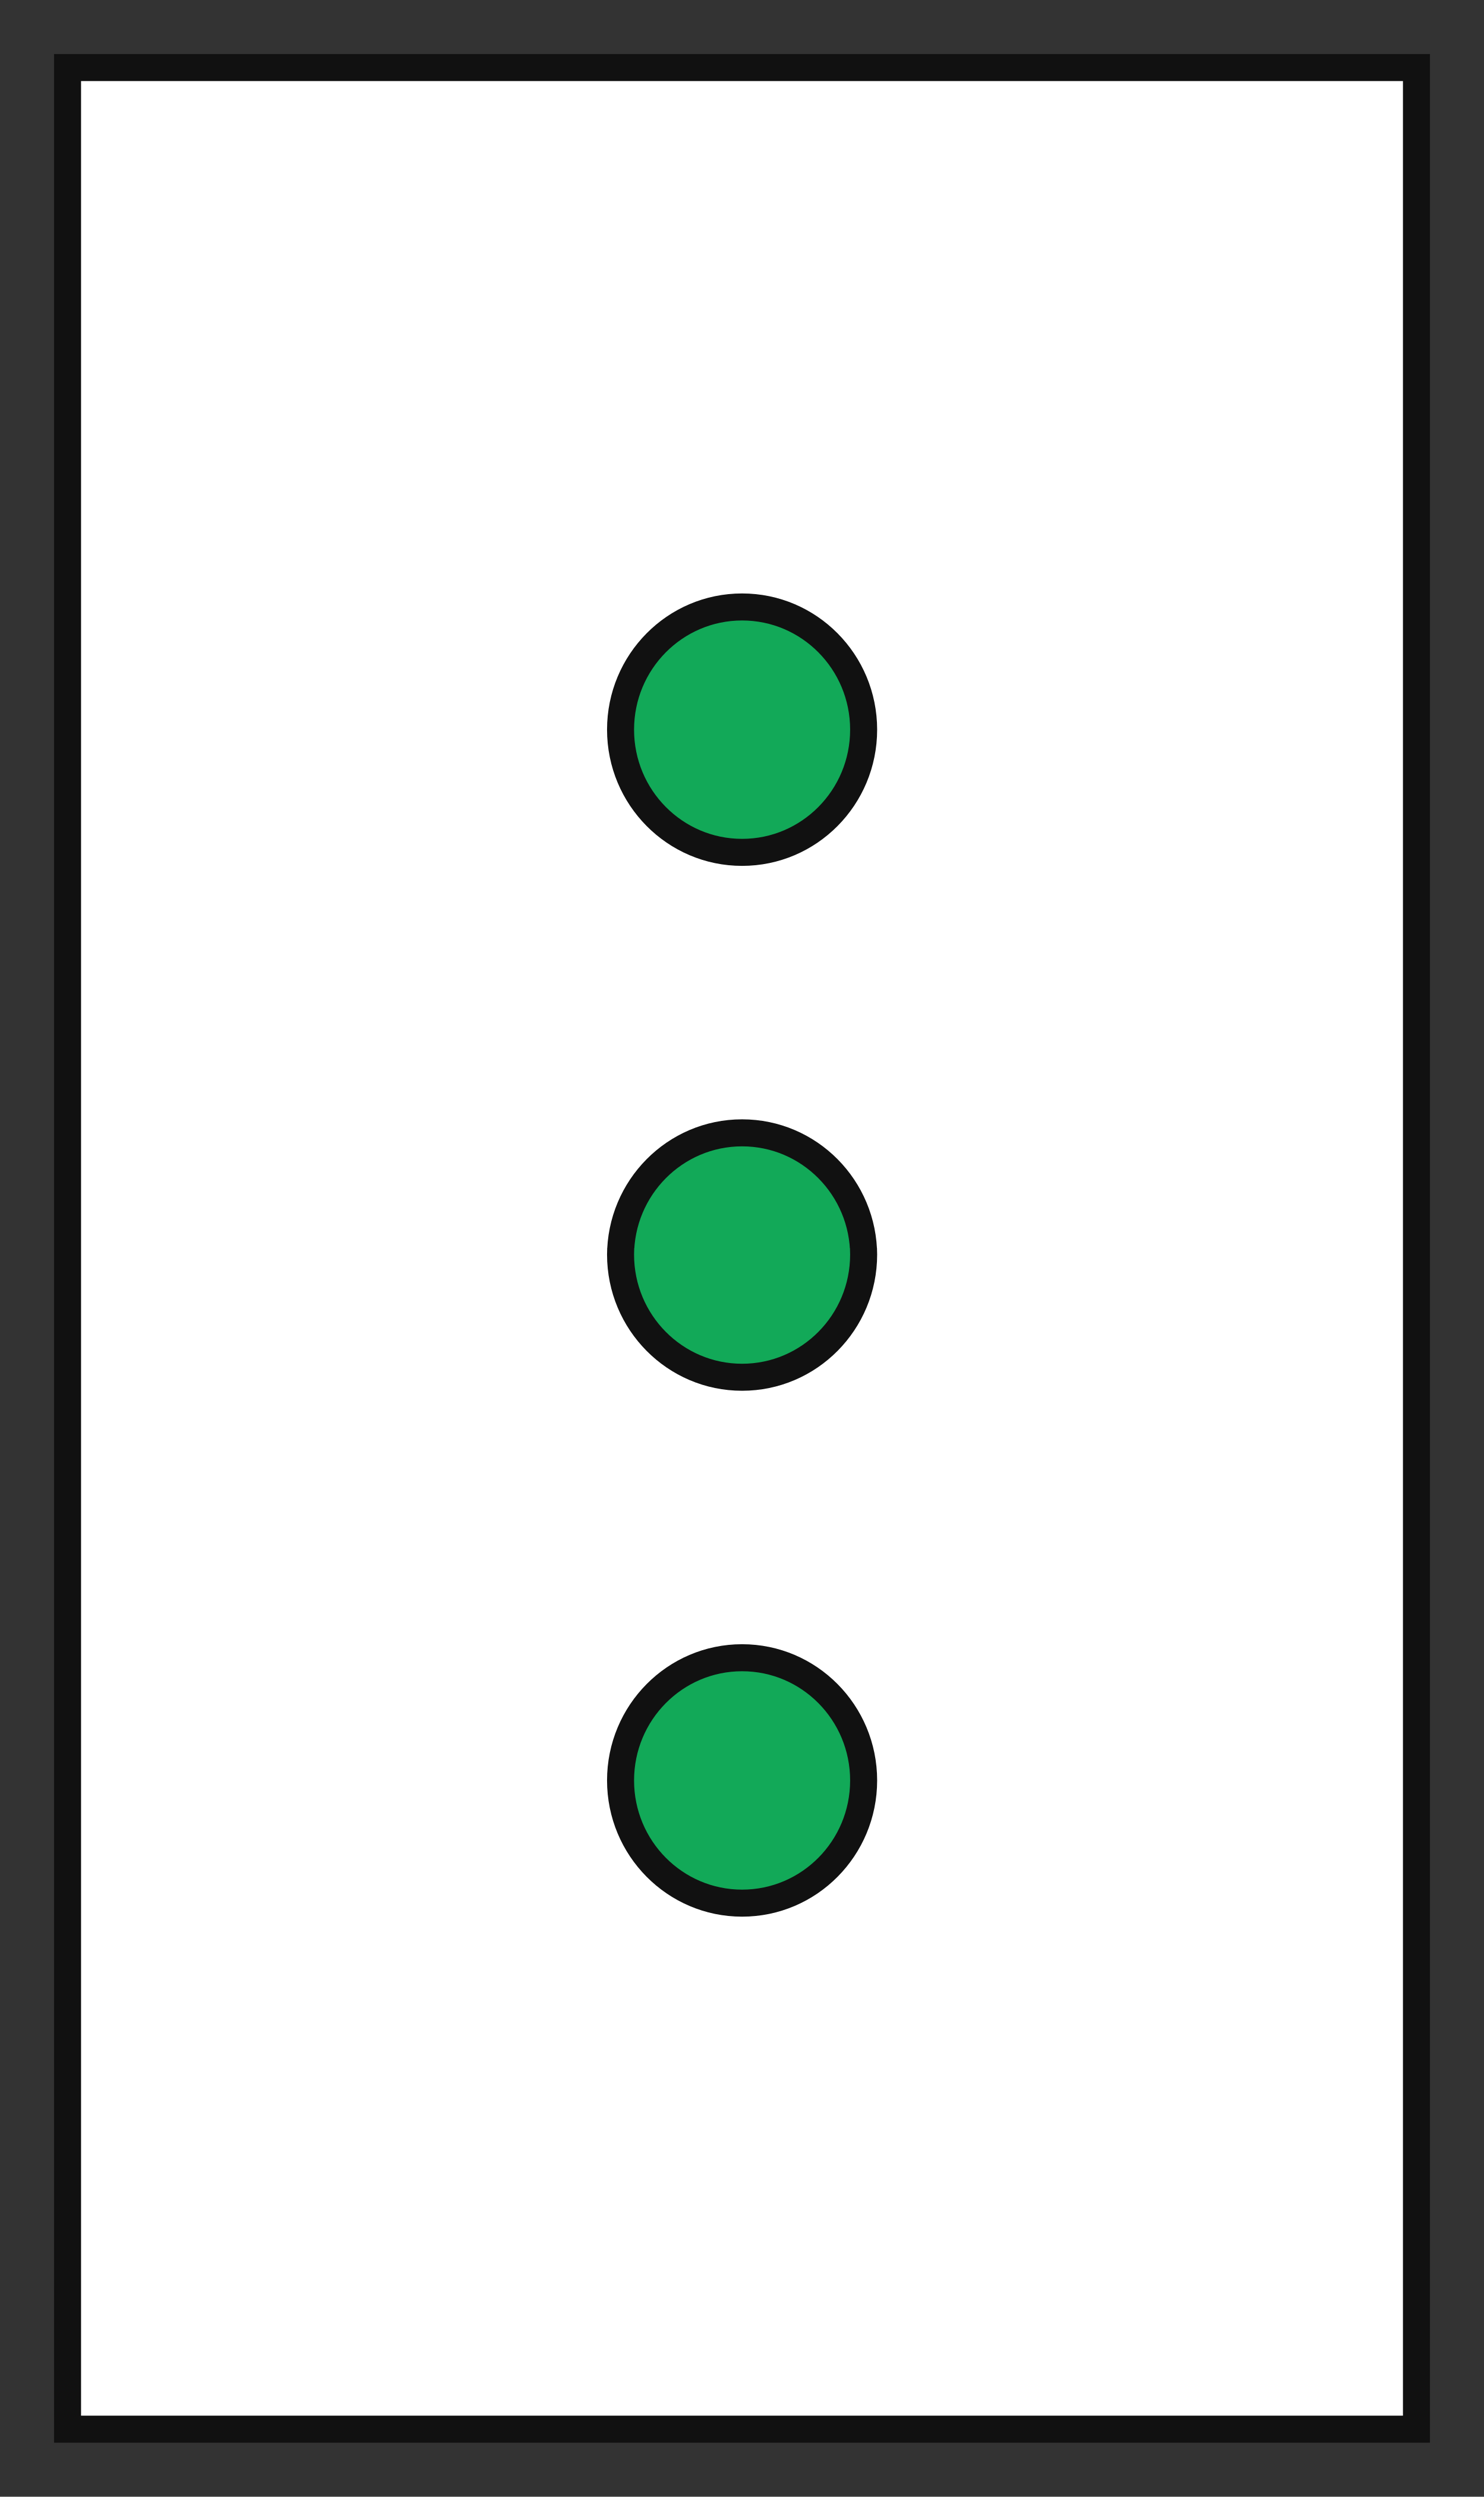
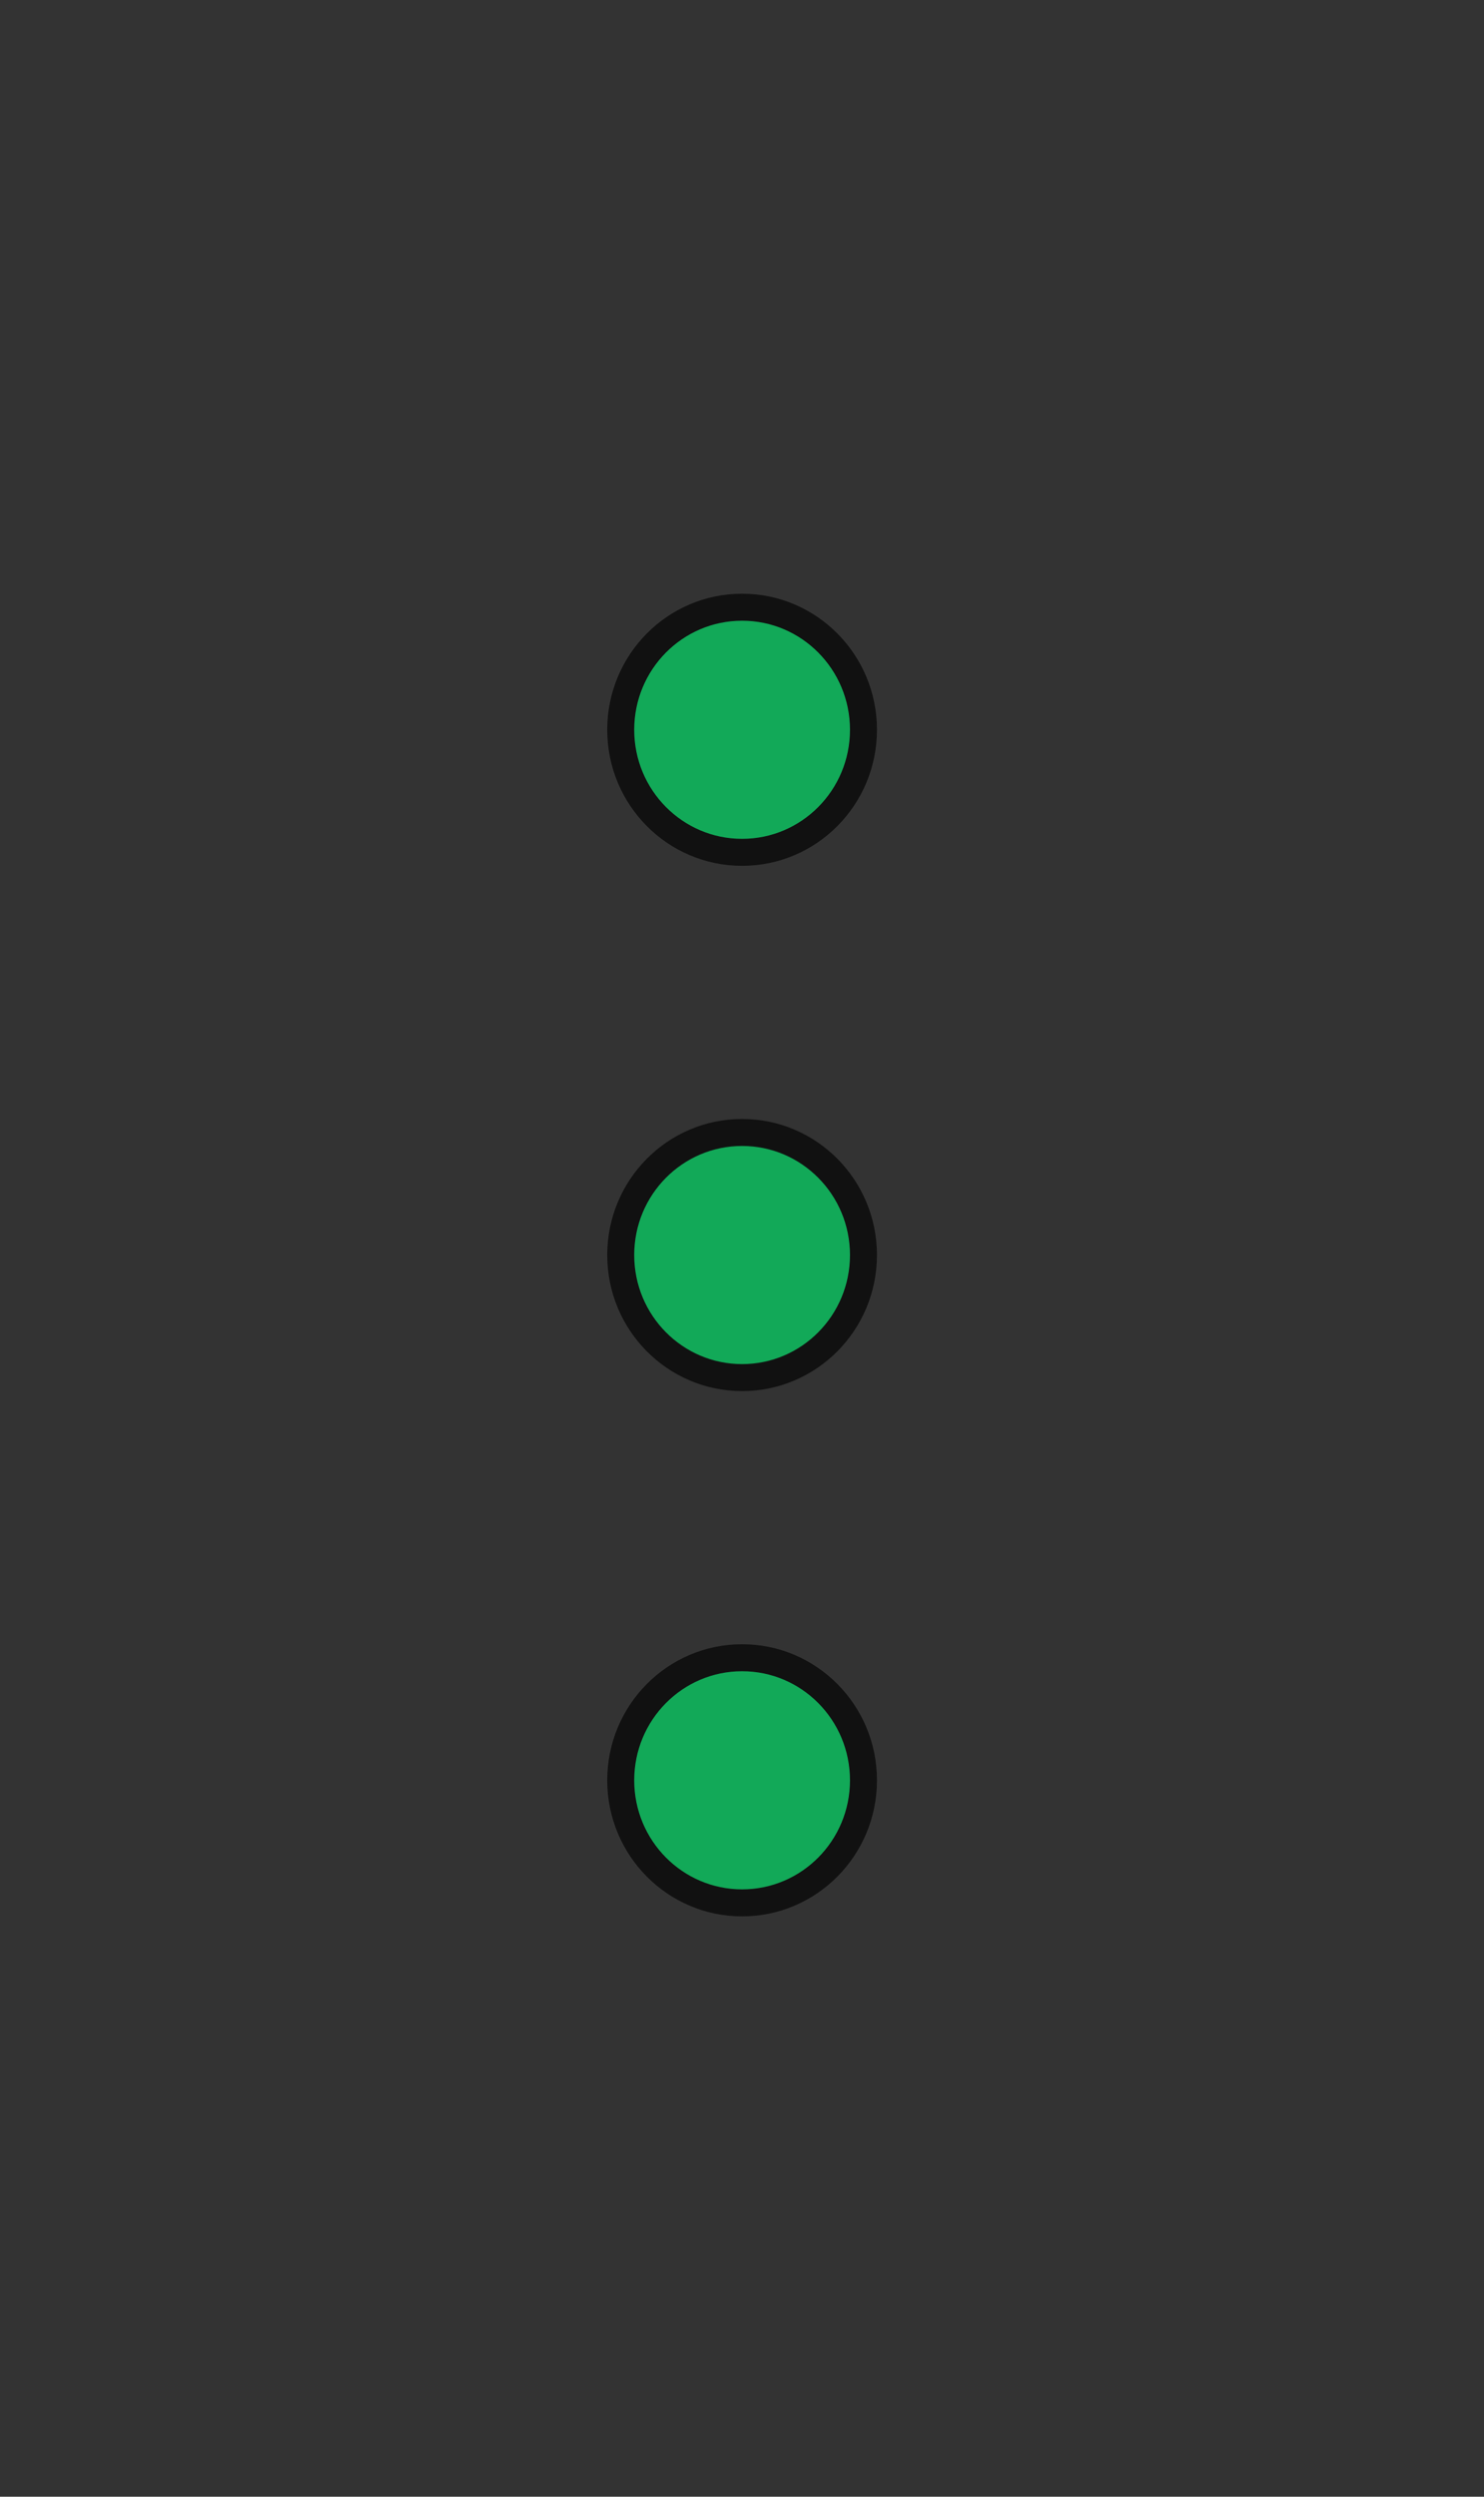
<svg xmlns="http://www.w3.org/2000/svg" width="110" height="185">
  <rect width="100%" height="100%" fill="#333333" stroke="none" />
-   <path fill-rule="evenodd" stroke-width="2" stroke="#111" fill="#FFF" d="M5 5h100v175H5V5z" />
  <path fill-rule="evenodd" stroke-width="2" stroke="#111" fill="#12A958" d="M55.007 102.076c-4.969 0-8.997-4.066-8.997-9.081 0-5.016 4.028-9.082 8.997-9.082s8.997 4.066 8.997 9.082c0 5.015-4.028 9.081-8.997 9.081zm0-38.92c-4.969 0-8.997-4.066-8.997-9.081s4.028-9.081 8.997-9.081 8.997 4.066 8.997 9.081-4.028 9.081-8.997 9.081zm0 59.677c4.969 0 8.997 4.066 8.997 9.082 0 5.015-4.028 9.081-8.997 9.081s-8.997-4.066-8.997-9.081c0-5.016 4.028-9.082 8.997-9.082z" />
</svg>